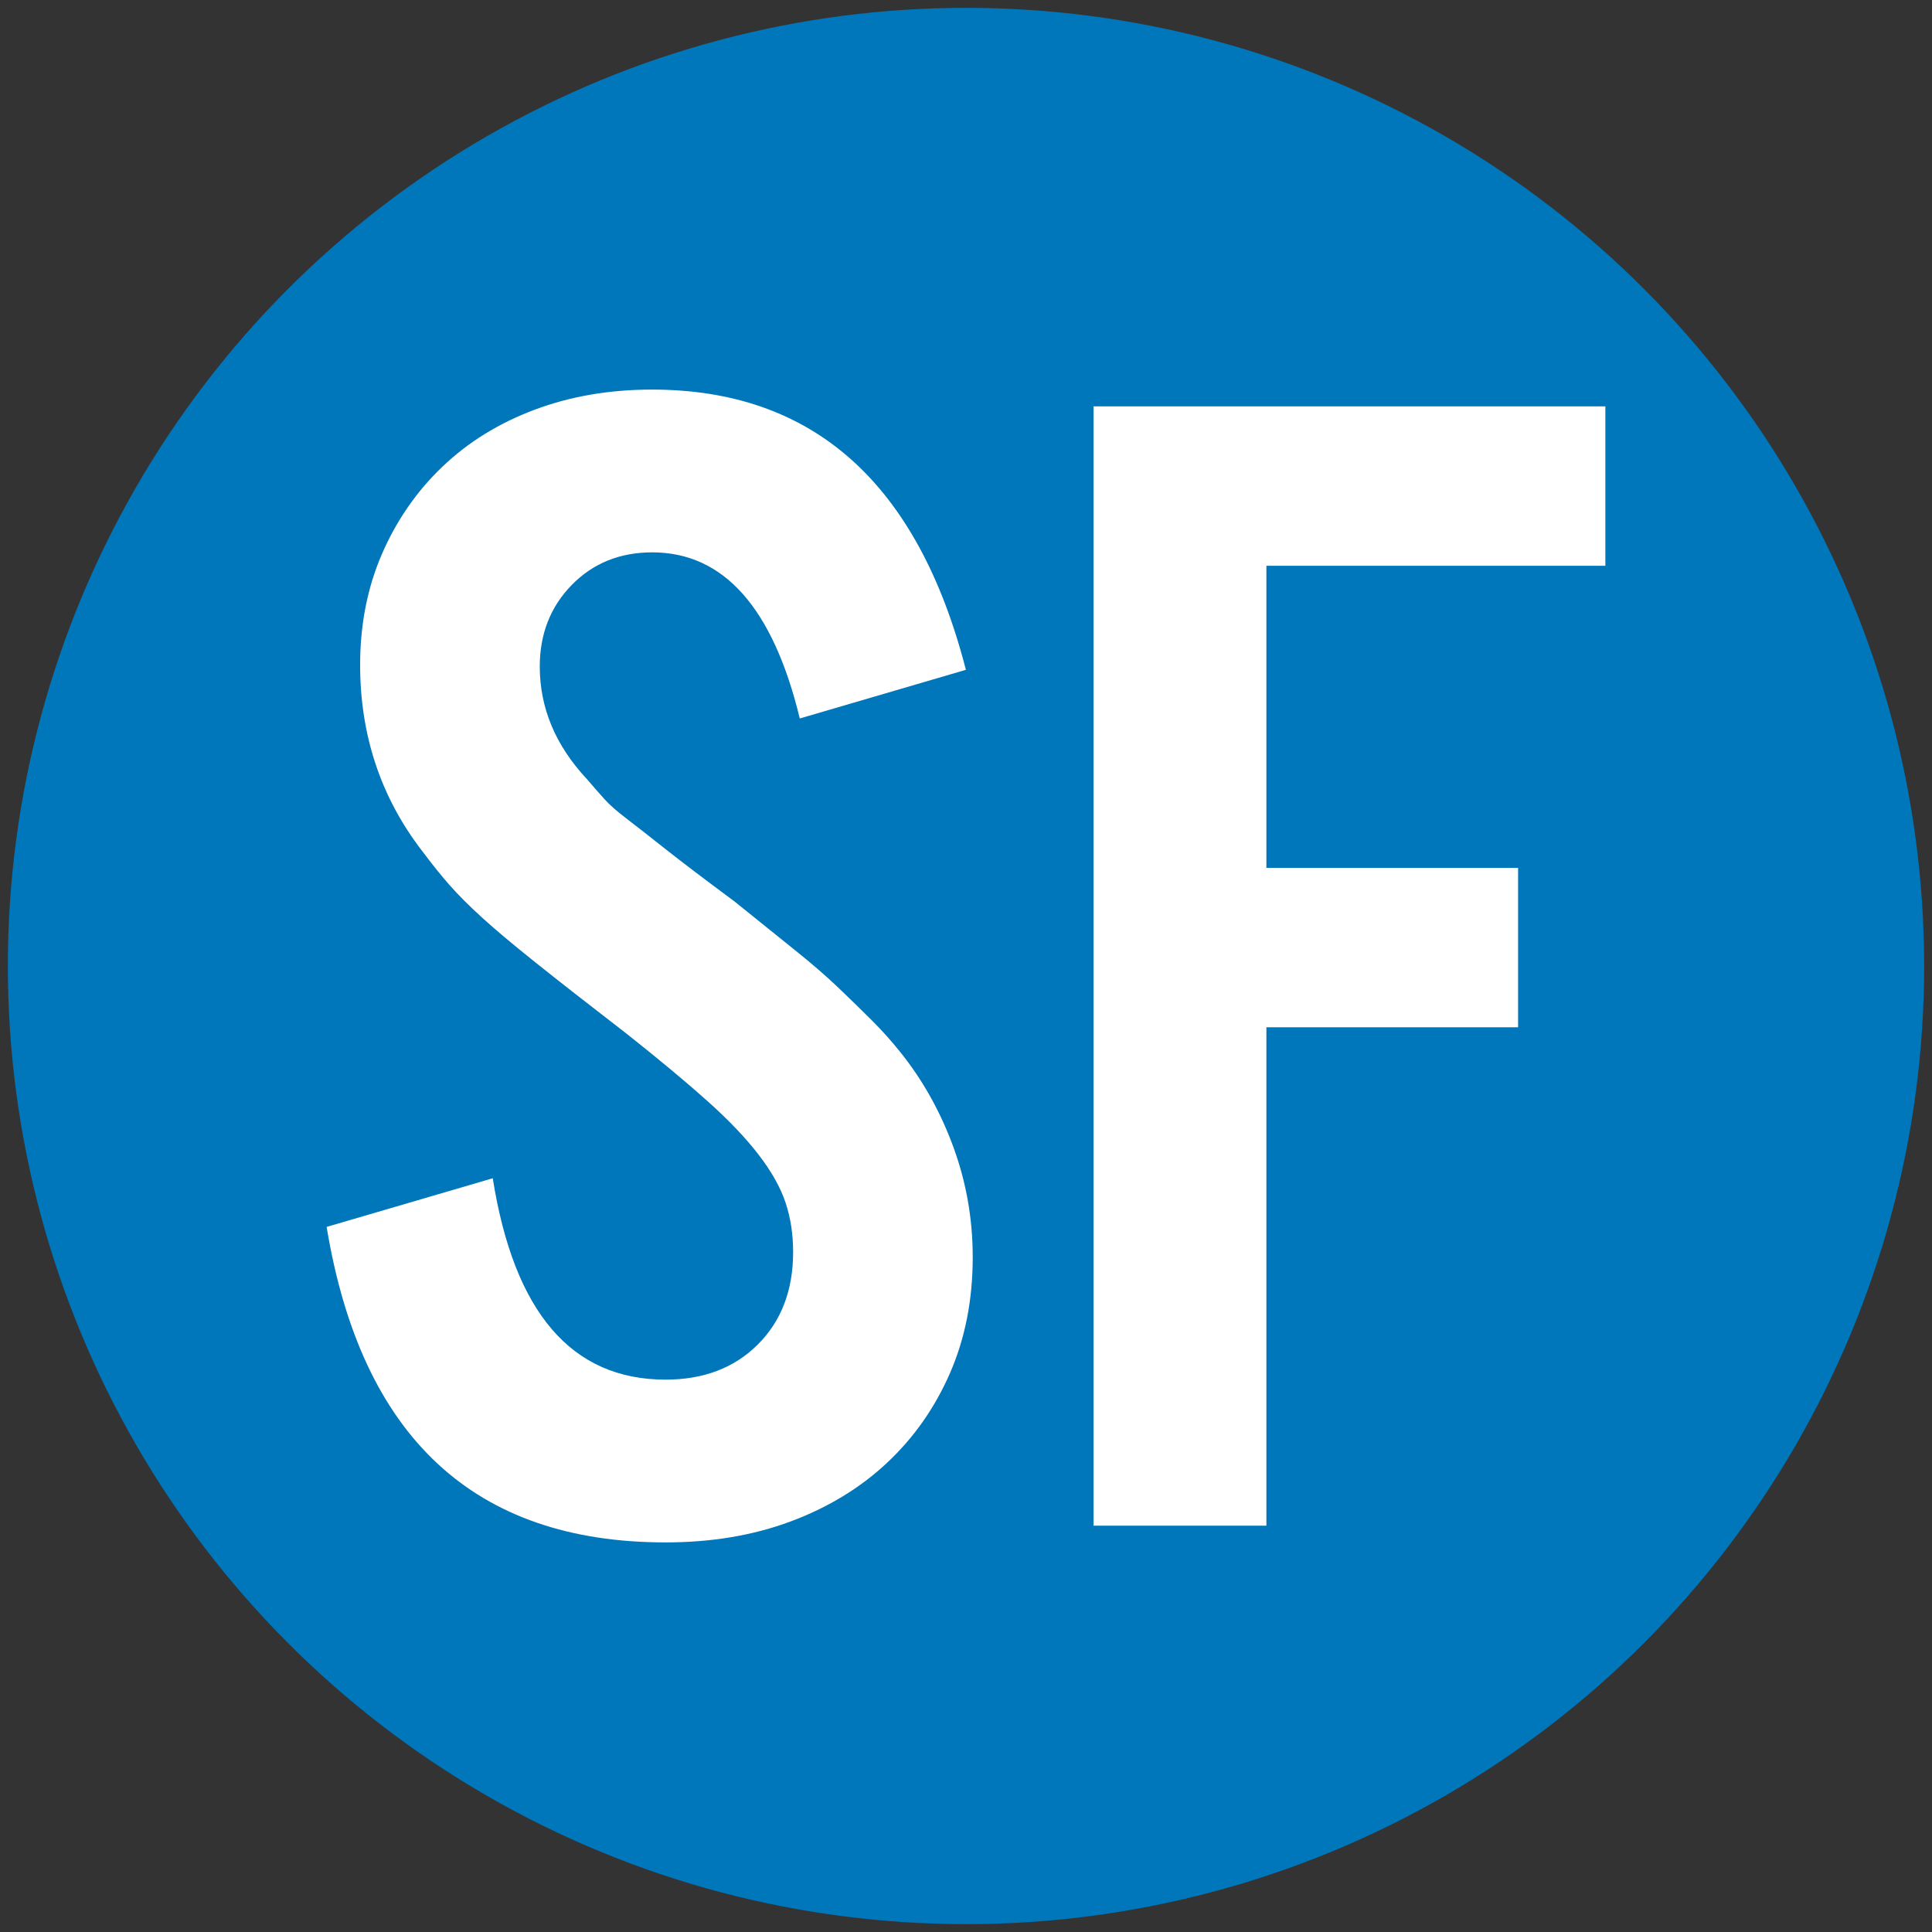
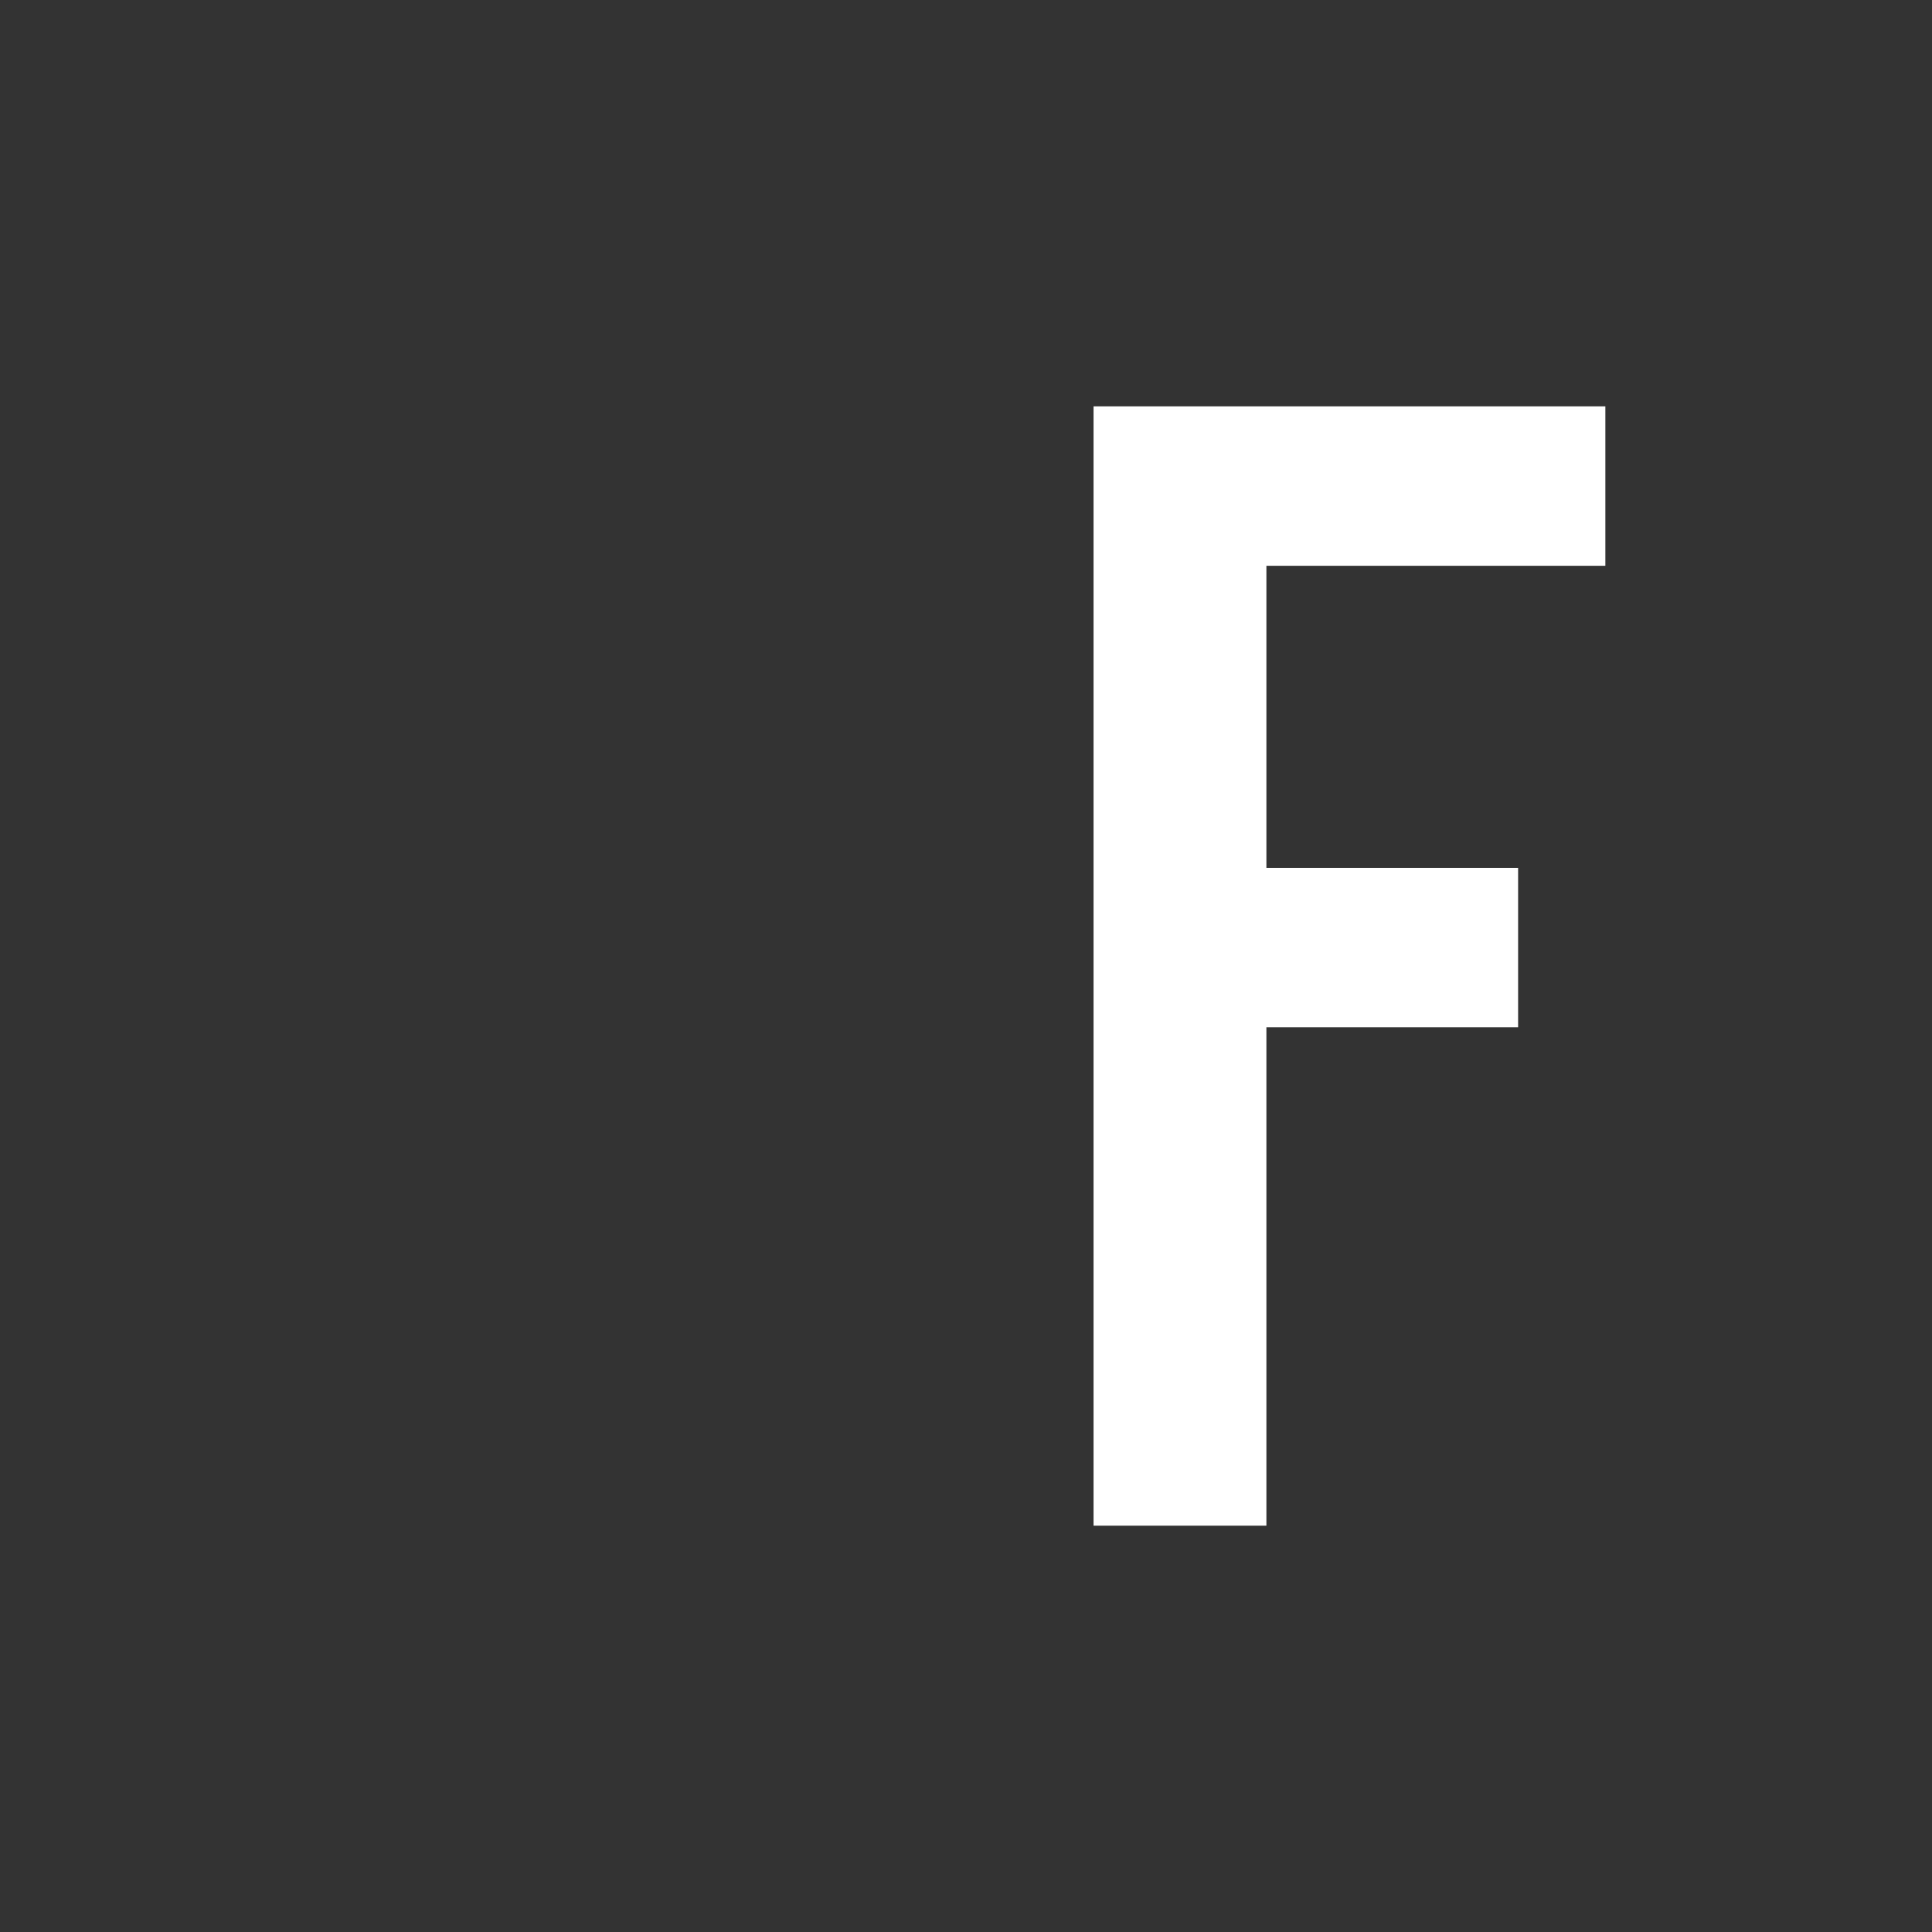
<svg xmlns="http://www.w3.org/2000/svg" id="a" viewBox="0 0 600 600">
  <rect x="0" y="0" width="600" height="600" fill="#333333" stroke="none" />
  <defs>
    <style>.b{fill:#0076bb;}.c{fill:#fff;}</style>
  </defs>
-   <circle class="b" cx="300" cy="300" r="297.56" />
  <g>
-     <path class="c" d="M202.55,171.54c-10.08,0-18.41,3.39-25.02,10.16-6.6,6.77-9.9,15.2-9.9,25.28,0,12.86,4.86,24.49,14.59,34.92,2.08,2.43,3.91,4.52,5.47,6.25,1.56,1.74,3.82,3.74,6.78,5.99,2.95,2.26,6.95,5.39,11.99,9.38s12.25,9.47,21.63,16.42c7.3,5.91,13.55,10.94,18.76,15.11,5.21,4.17,9.73,8.08,13.55,11.73,3.82,3.65,7.3,7.04,10.42,10.16,3.13,3.13,6.08,6.43,8.86,9.9,6.95,8.69,12.42,18.5,16.42,29.44,4,10.94,5.99,22.32,5.99,34.14,0,13.2-2.35,25.19-7.04,35.96-4.69,10.77-11.2,20.06-19.54,27.88-8.34,7.82-18.33,13.9-29.97,18.24-11.64,4.34-24.58,6.51-38.83,6.51-59.41,0-94.5-32.66-105.27-97.98l51.59-15.11c6.6,41.69,24.49,62.54,53.68,62.54,11.81,0,21.37-3.65,28.66-10.94,7.3-7.3,10.94-16.85,10.94-28.66,0-5.56-.78-10.68-2.35-15.37-1.56-4.69-4.34-9.64-8.34-14.85-4-5.21-9.29-10.77-15.9-16.68-6.6-5.91-14.94-12.85-25.02-20.85-12.16-9.38-21.71-16.85-28.66-22.41-6.95-5.56-12.42-10.16-16.42-13.81-4-3.65-7.3-6.95-9.9-9.9-2.61-2.95-5.47-6.51-8.6-10.68-12.86-16.68-19.28-35.96-19.28-57.85,0-12.51,2.26-23.97,6.77-34.4,4.52-10.42,10.77-19.46,18.76-27.1s17.55-13.55,28.66-17.72,23.28-6.25,36.48-6.25c50.03,0,82.52,29.01,97.46,87.03l-51.59,15.11c-8.34-34.4-23.63-51.59-45.86-51.59Z" />
    <path class="c" d="M339.61,473.8V126.2h158.95v49.51h-105.27v93.81h78.17v49.51h-78.17v154.78h-53.68Z" />
  </g>
</svg>